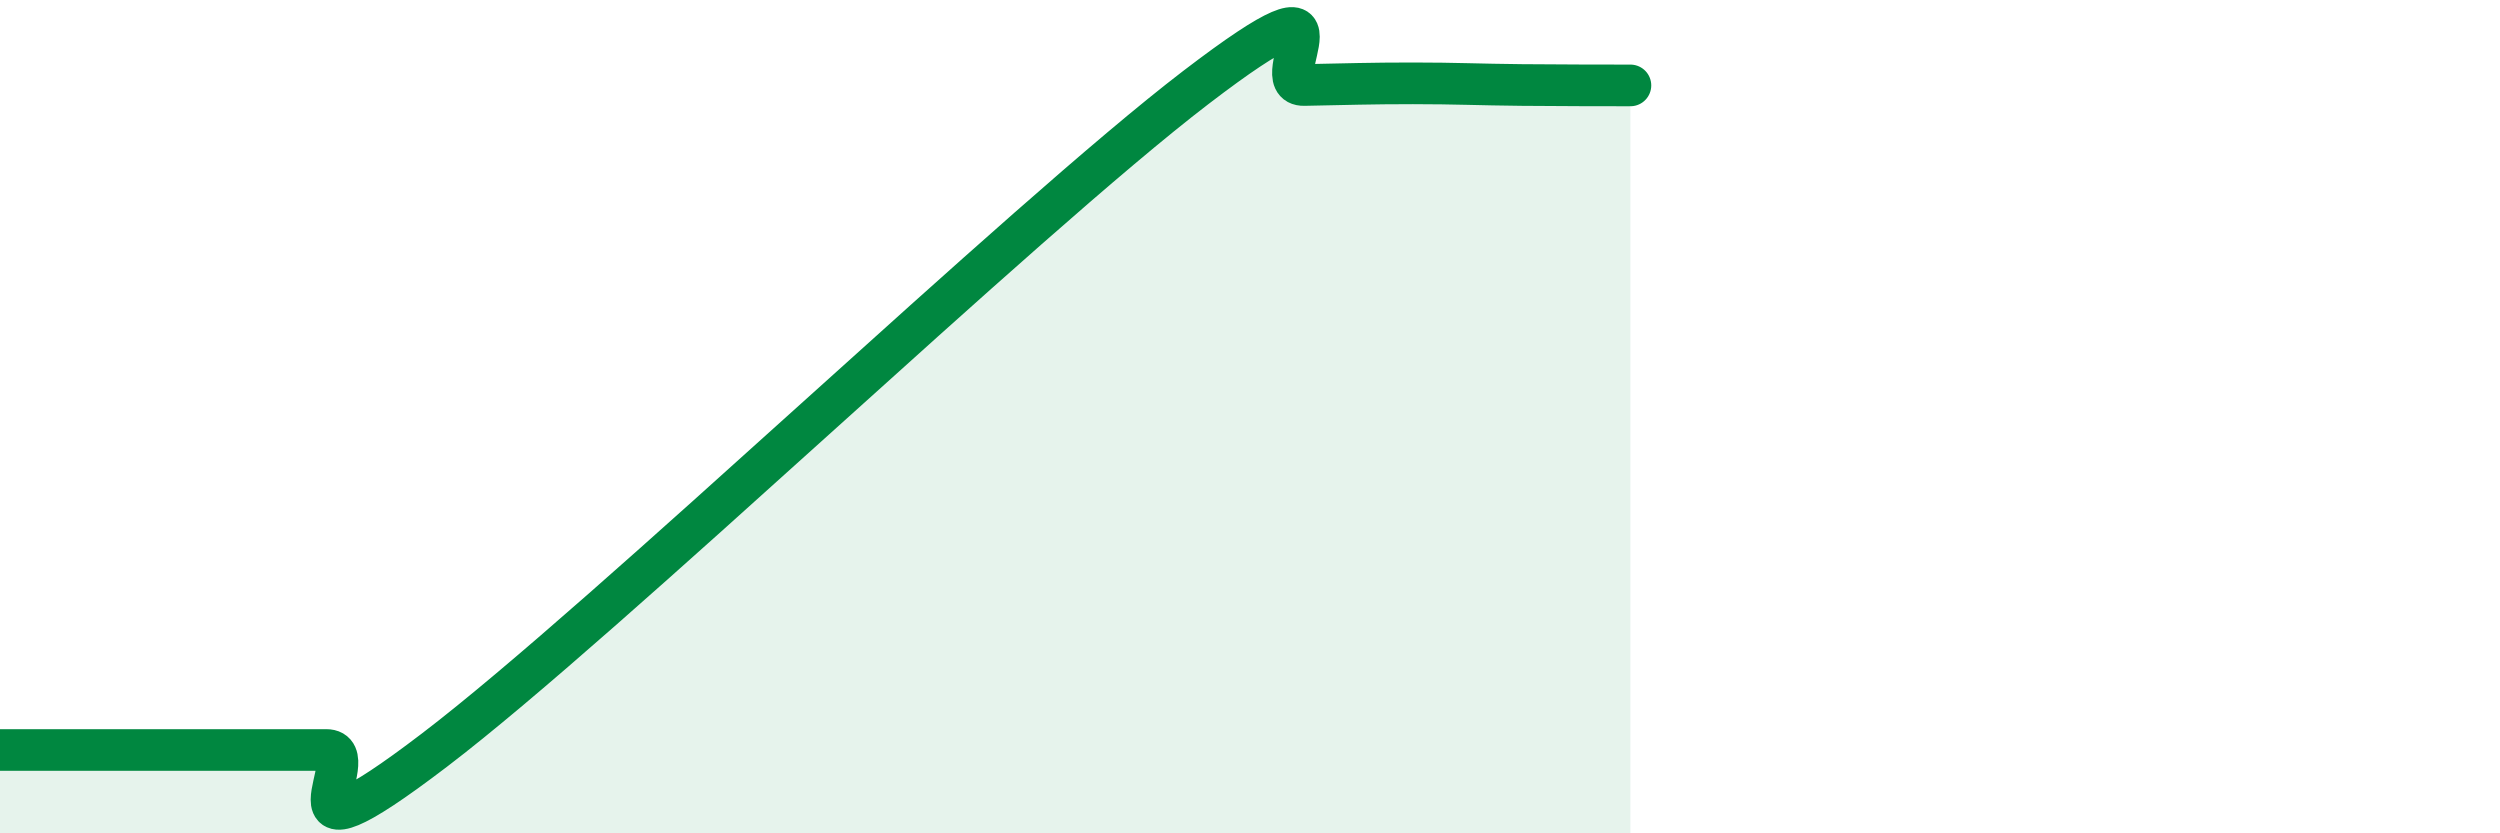
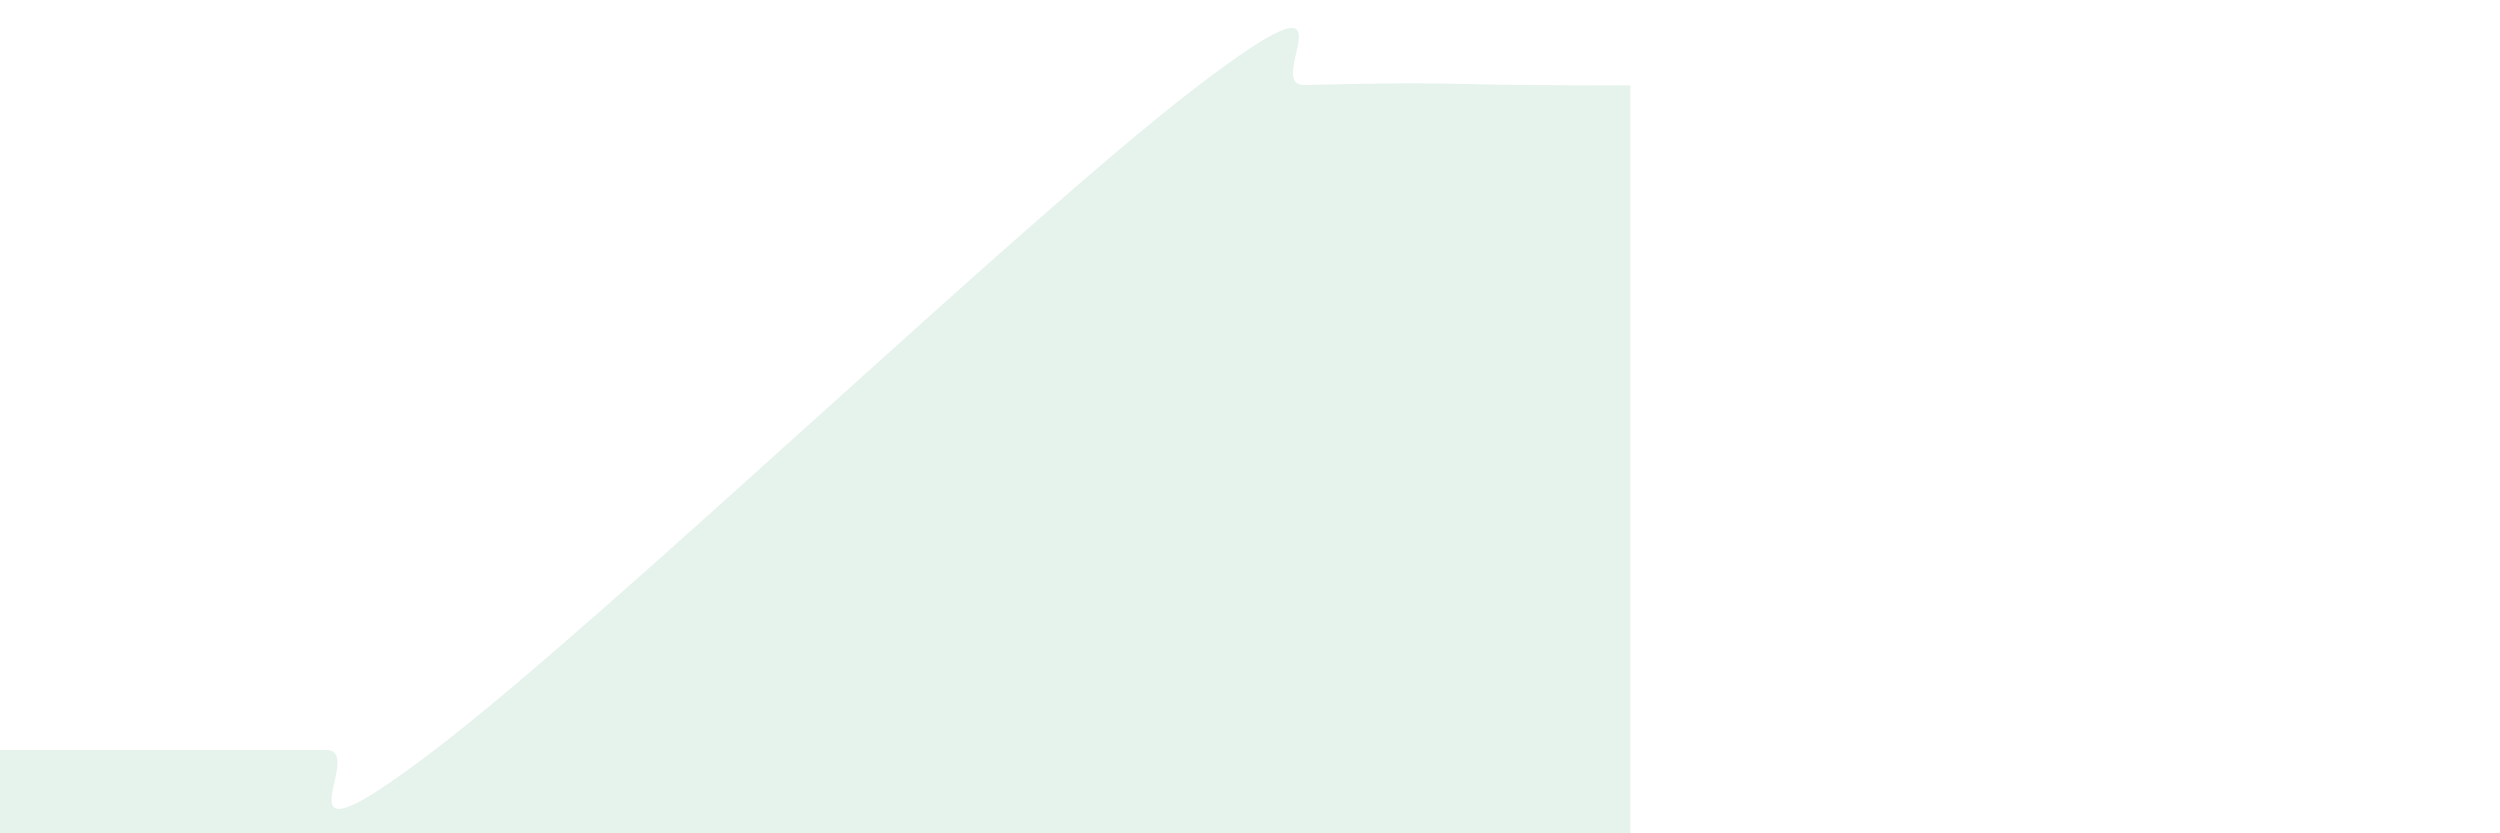
<svg xmlns="http://www.w3.org/2000/svg" width="60" height="20" viewBox="0 0 60 20">
  <path d="M 0,18 C 0.52,18 1.57,18 2.61,18 C 3.65,18 4.18,18 5.22,18 C 6.26,18 6.79,18 7.83,18 C 8.87,18 6.26,21.18 10.43,18 C 14.6,14.82 24.53,5.29 28.7,2.1 C 32.87,-1.09 30.26,2.06 31.3,2.04 C 32.34,2.02 32.87,2 33.91,2 C 34.95,2 35.48,2.03 36.52,2.04 C 37.56,2.05 38.61,2.05 39.13,2.05L39.13 20L0 20Z" fill="#008740" opacity="0.1" stroke-linecap="round" stroke-linejoin="round" />
-   <path d="M 0,18 C 0.52,18 1.57,18 2.61,18 C 3.65,18 4.18,18 5.22,18 C 6.26,18 6.79,18 7.83,18 C 8.87,18 6.26,21.18 10.43,18 C 14.6,14.82 24.53,5.29 28.7,2.1 C 32.87,-1.09 30.26,2.06 31.3,2.04 C 32.34,2.02 32.87,2 33.91,2 C 34.95,2 35.48,2.03 36.52,2.04 C 37.56,2.05 38.61,2.05 39.13,2.05" stroke="#008740" stroke-width="1" fill="none" stroke-linecap="round" stroke-linejoin="round" />
</svg>